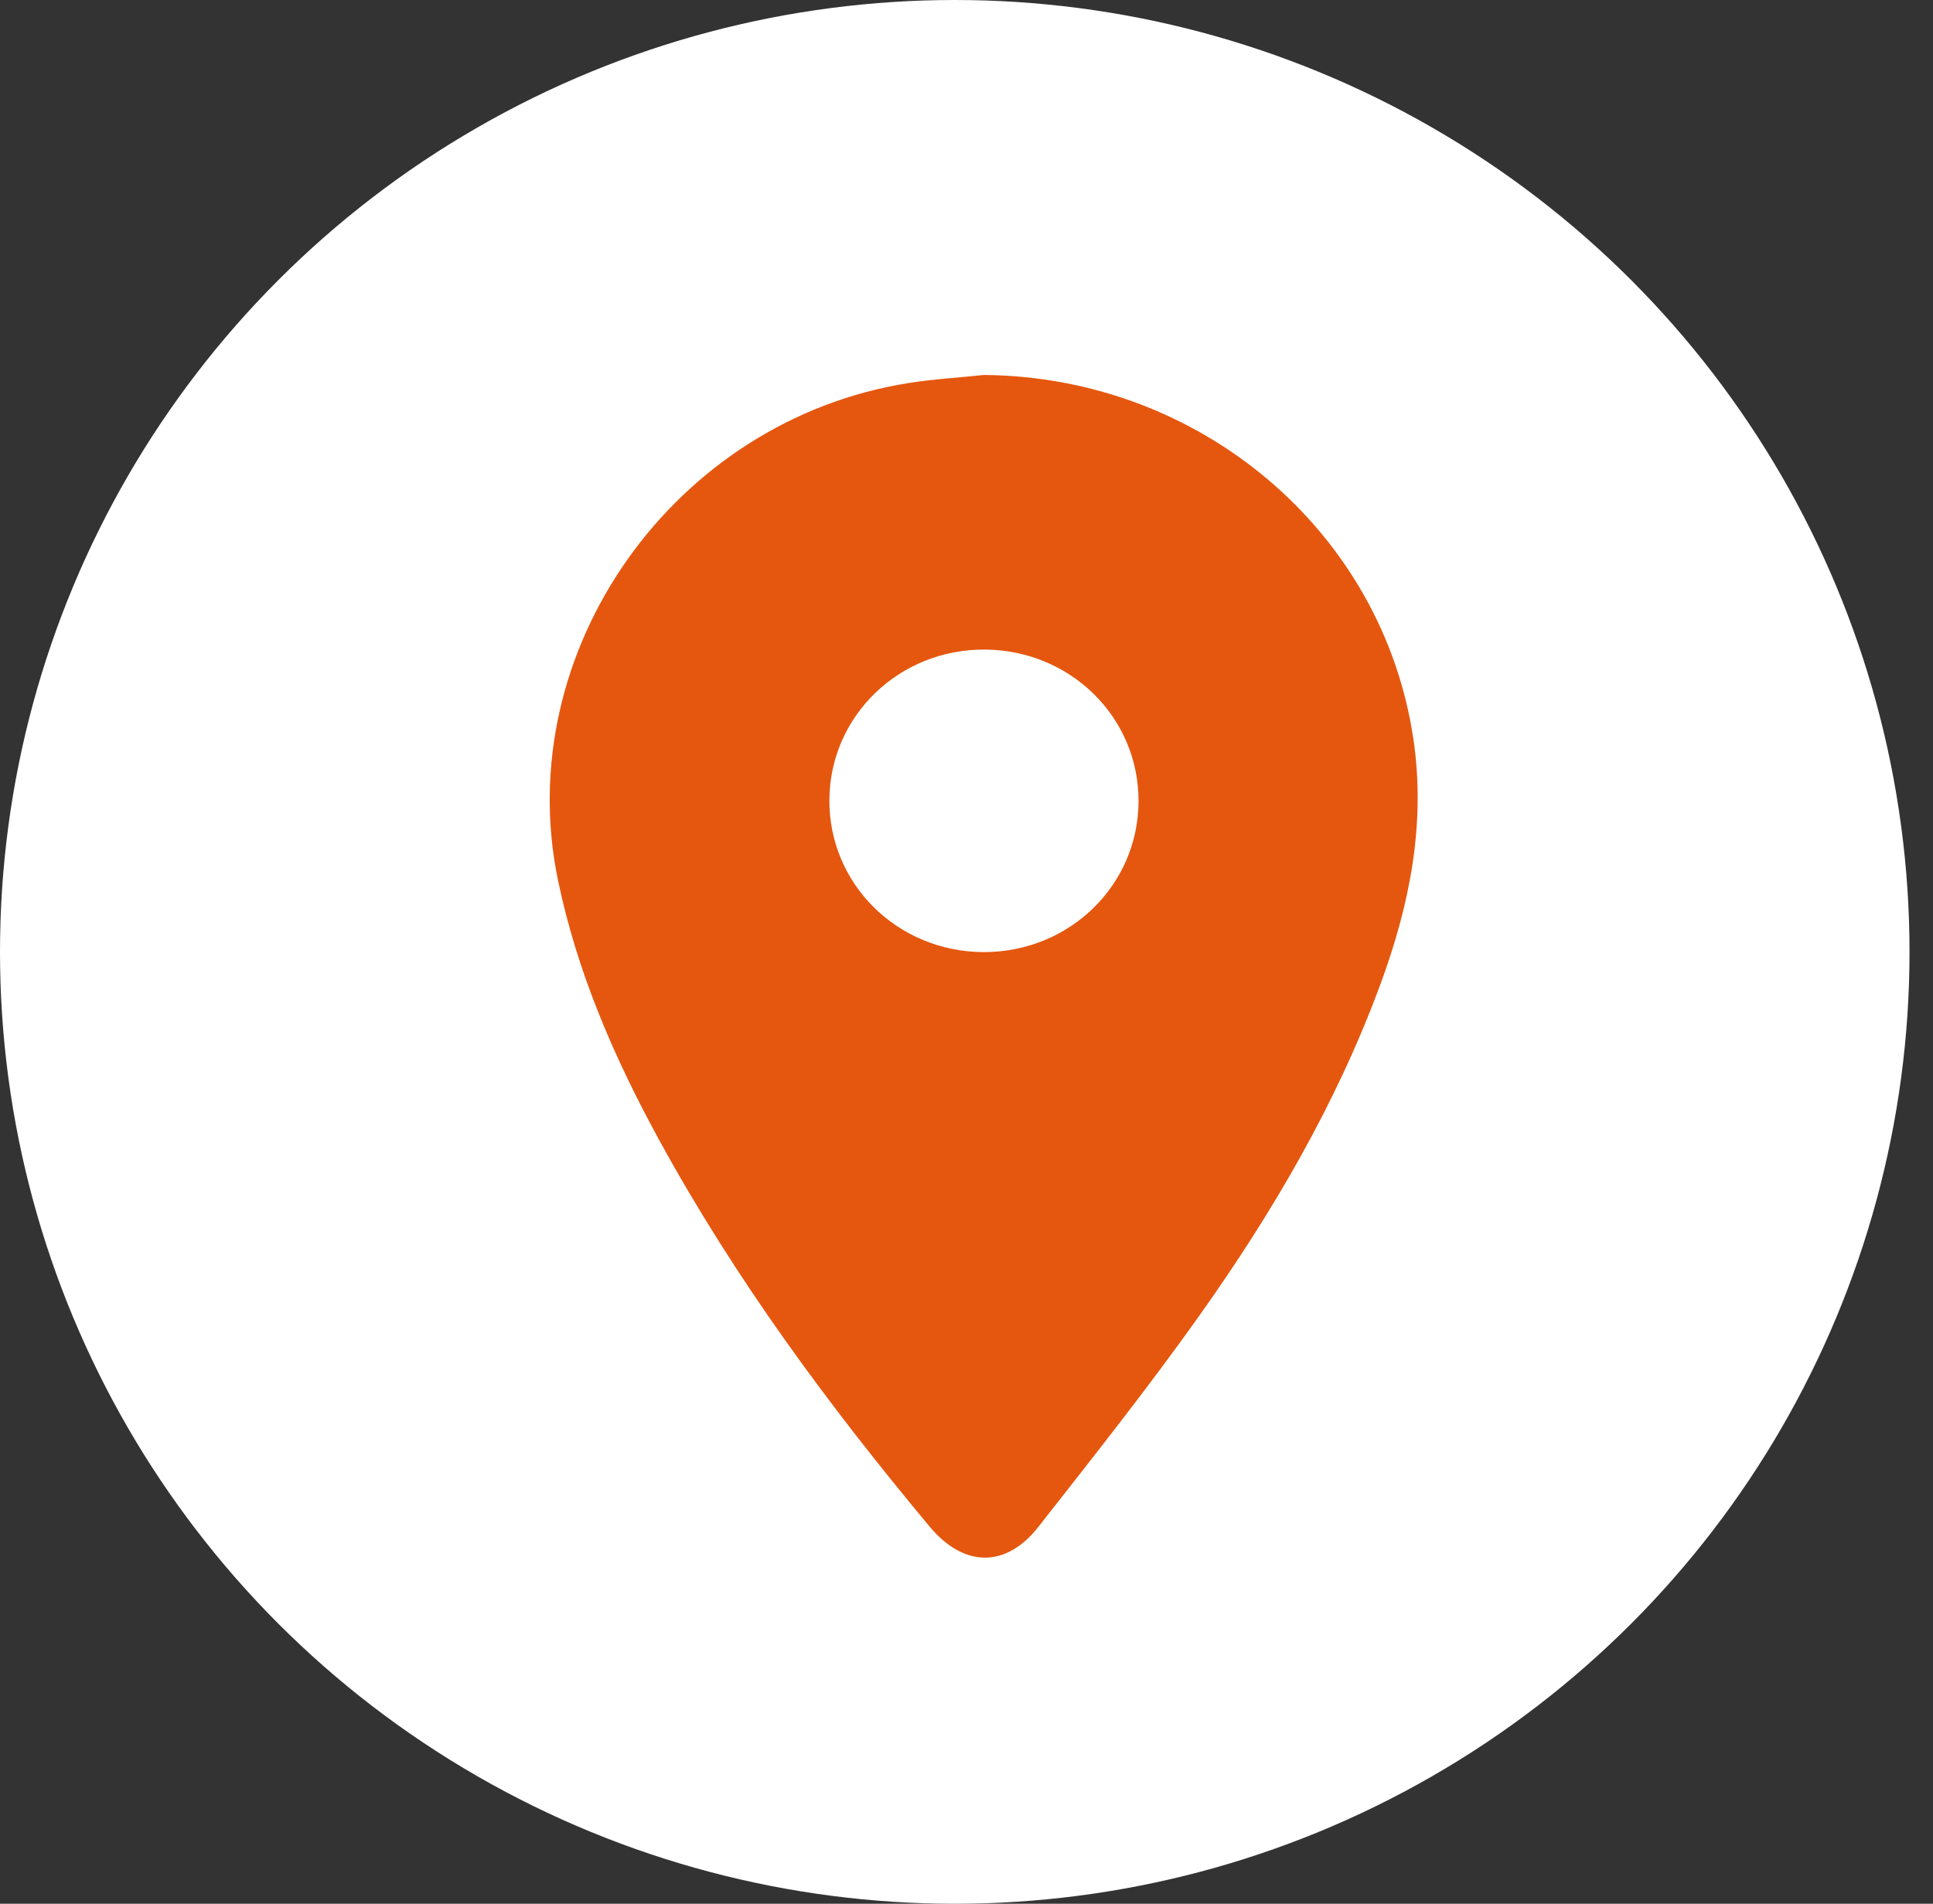
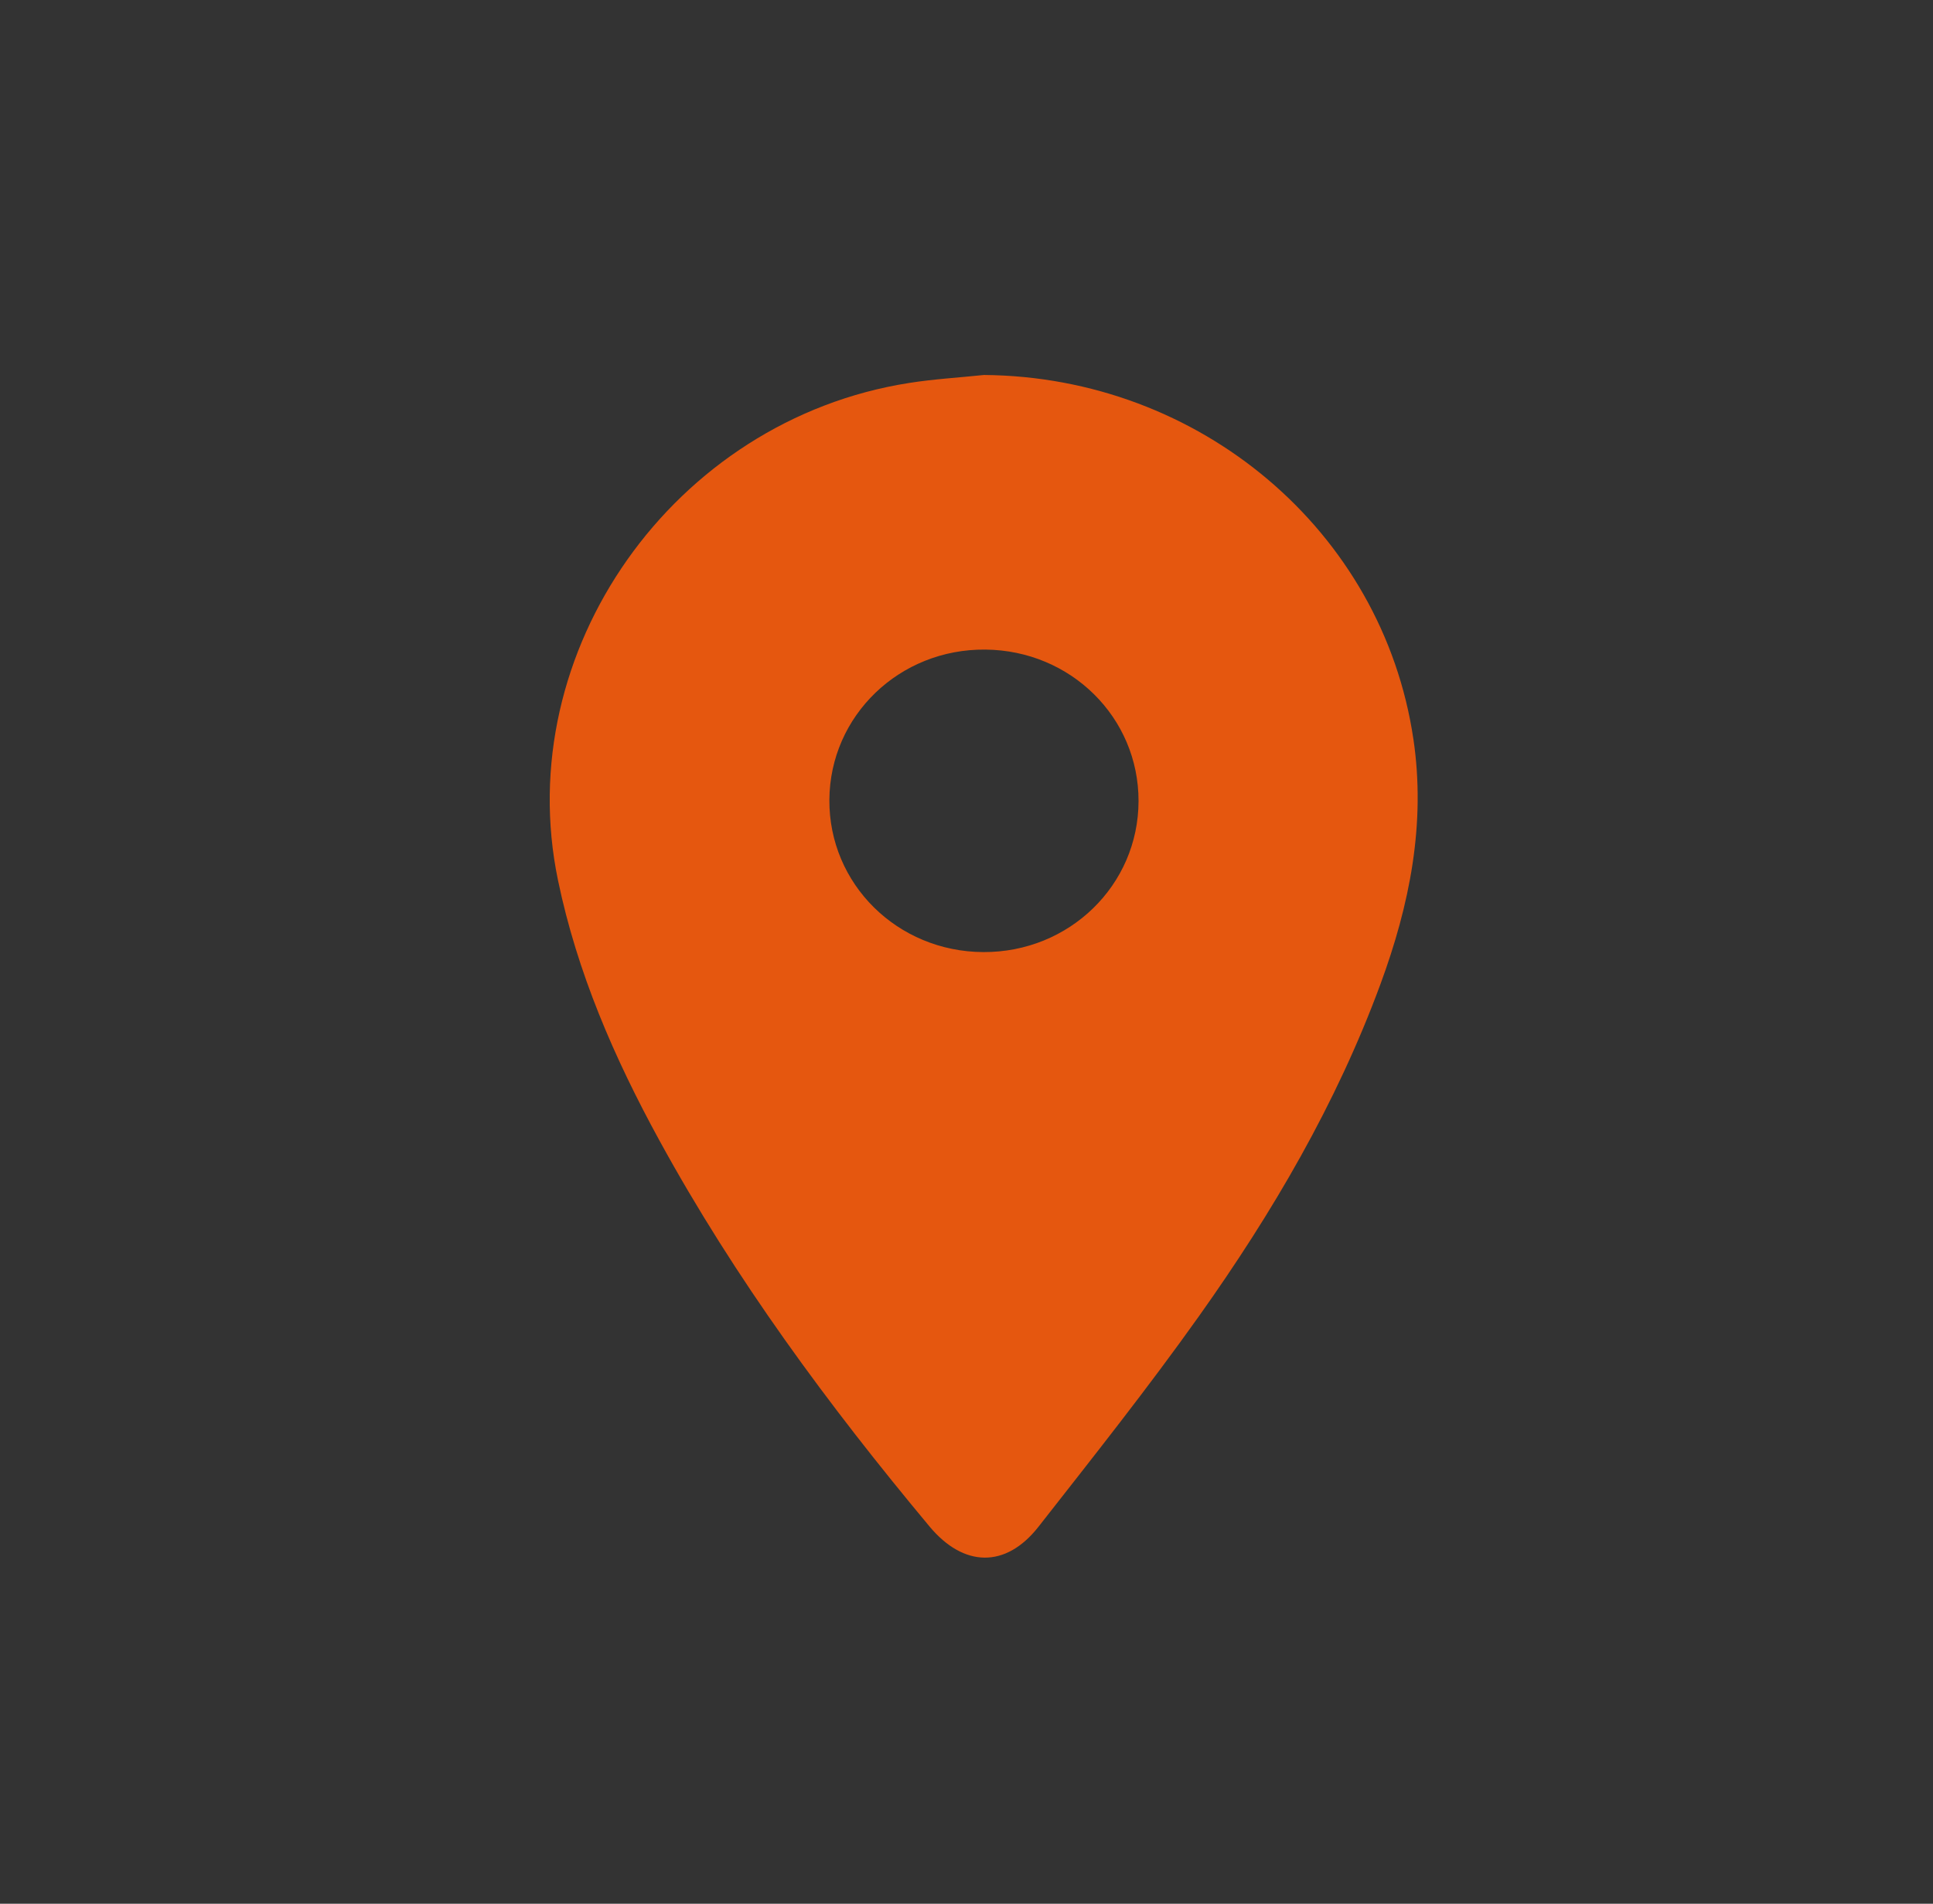
<svg xmlns="http://www.w3.org/2000/svg" width="67" height="66" viewBox="0 0 67 66" fill="none">
  <rect x="0" y="0" width="67" height="66" fill="#333333" stroke="none" />
-   <ellipse cx="33.093" cy="33" rx="33.093" ry="33" fill="white" />
  <path d="M48.989 25.62C47.922 18.41 41.585 13.059 34.104 13C33.239 13.091 32.368 13.141 31.508 13.277C23.342 14.559 17.693 22.583 19.34 30.513C20.004 33.714 21.29 36.676 22.854 39.534C25.476 44.329 28.711 48.715 32.218 52.92C33.402 54.341 34.861 54.376 35.994 52.931C37.882 50.521 39.787 48.121 41.557 45.63C44.109 42.04 46.324 38.257 47.847 34.121C48.861 31.369 49.425 28.558 48.99 25.621L48.989 25.62ZM34.084 33.007C31.103 32.994 28.728 30.645 28.747 27.728C28.767 24.812 31.176 22.491 34.154 22.52C37.115 22.547 39.469 24.874 39.463 27.773C39.458 30.69 37.062 33.02 34.084 33.007Z" fill="#E5570F" />
</svg>